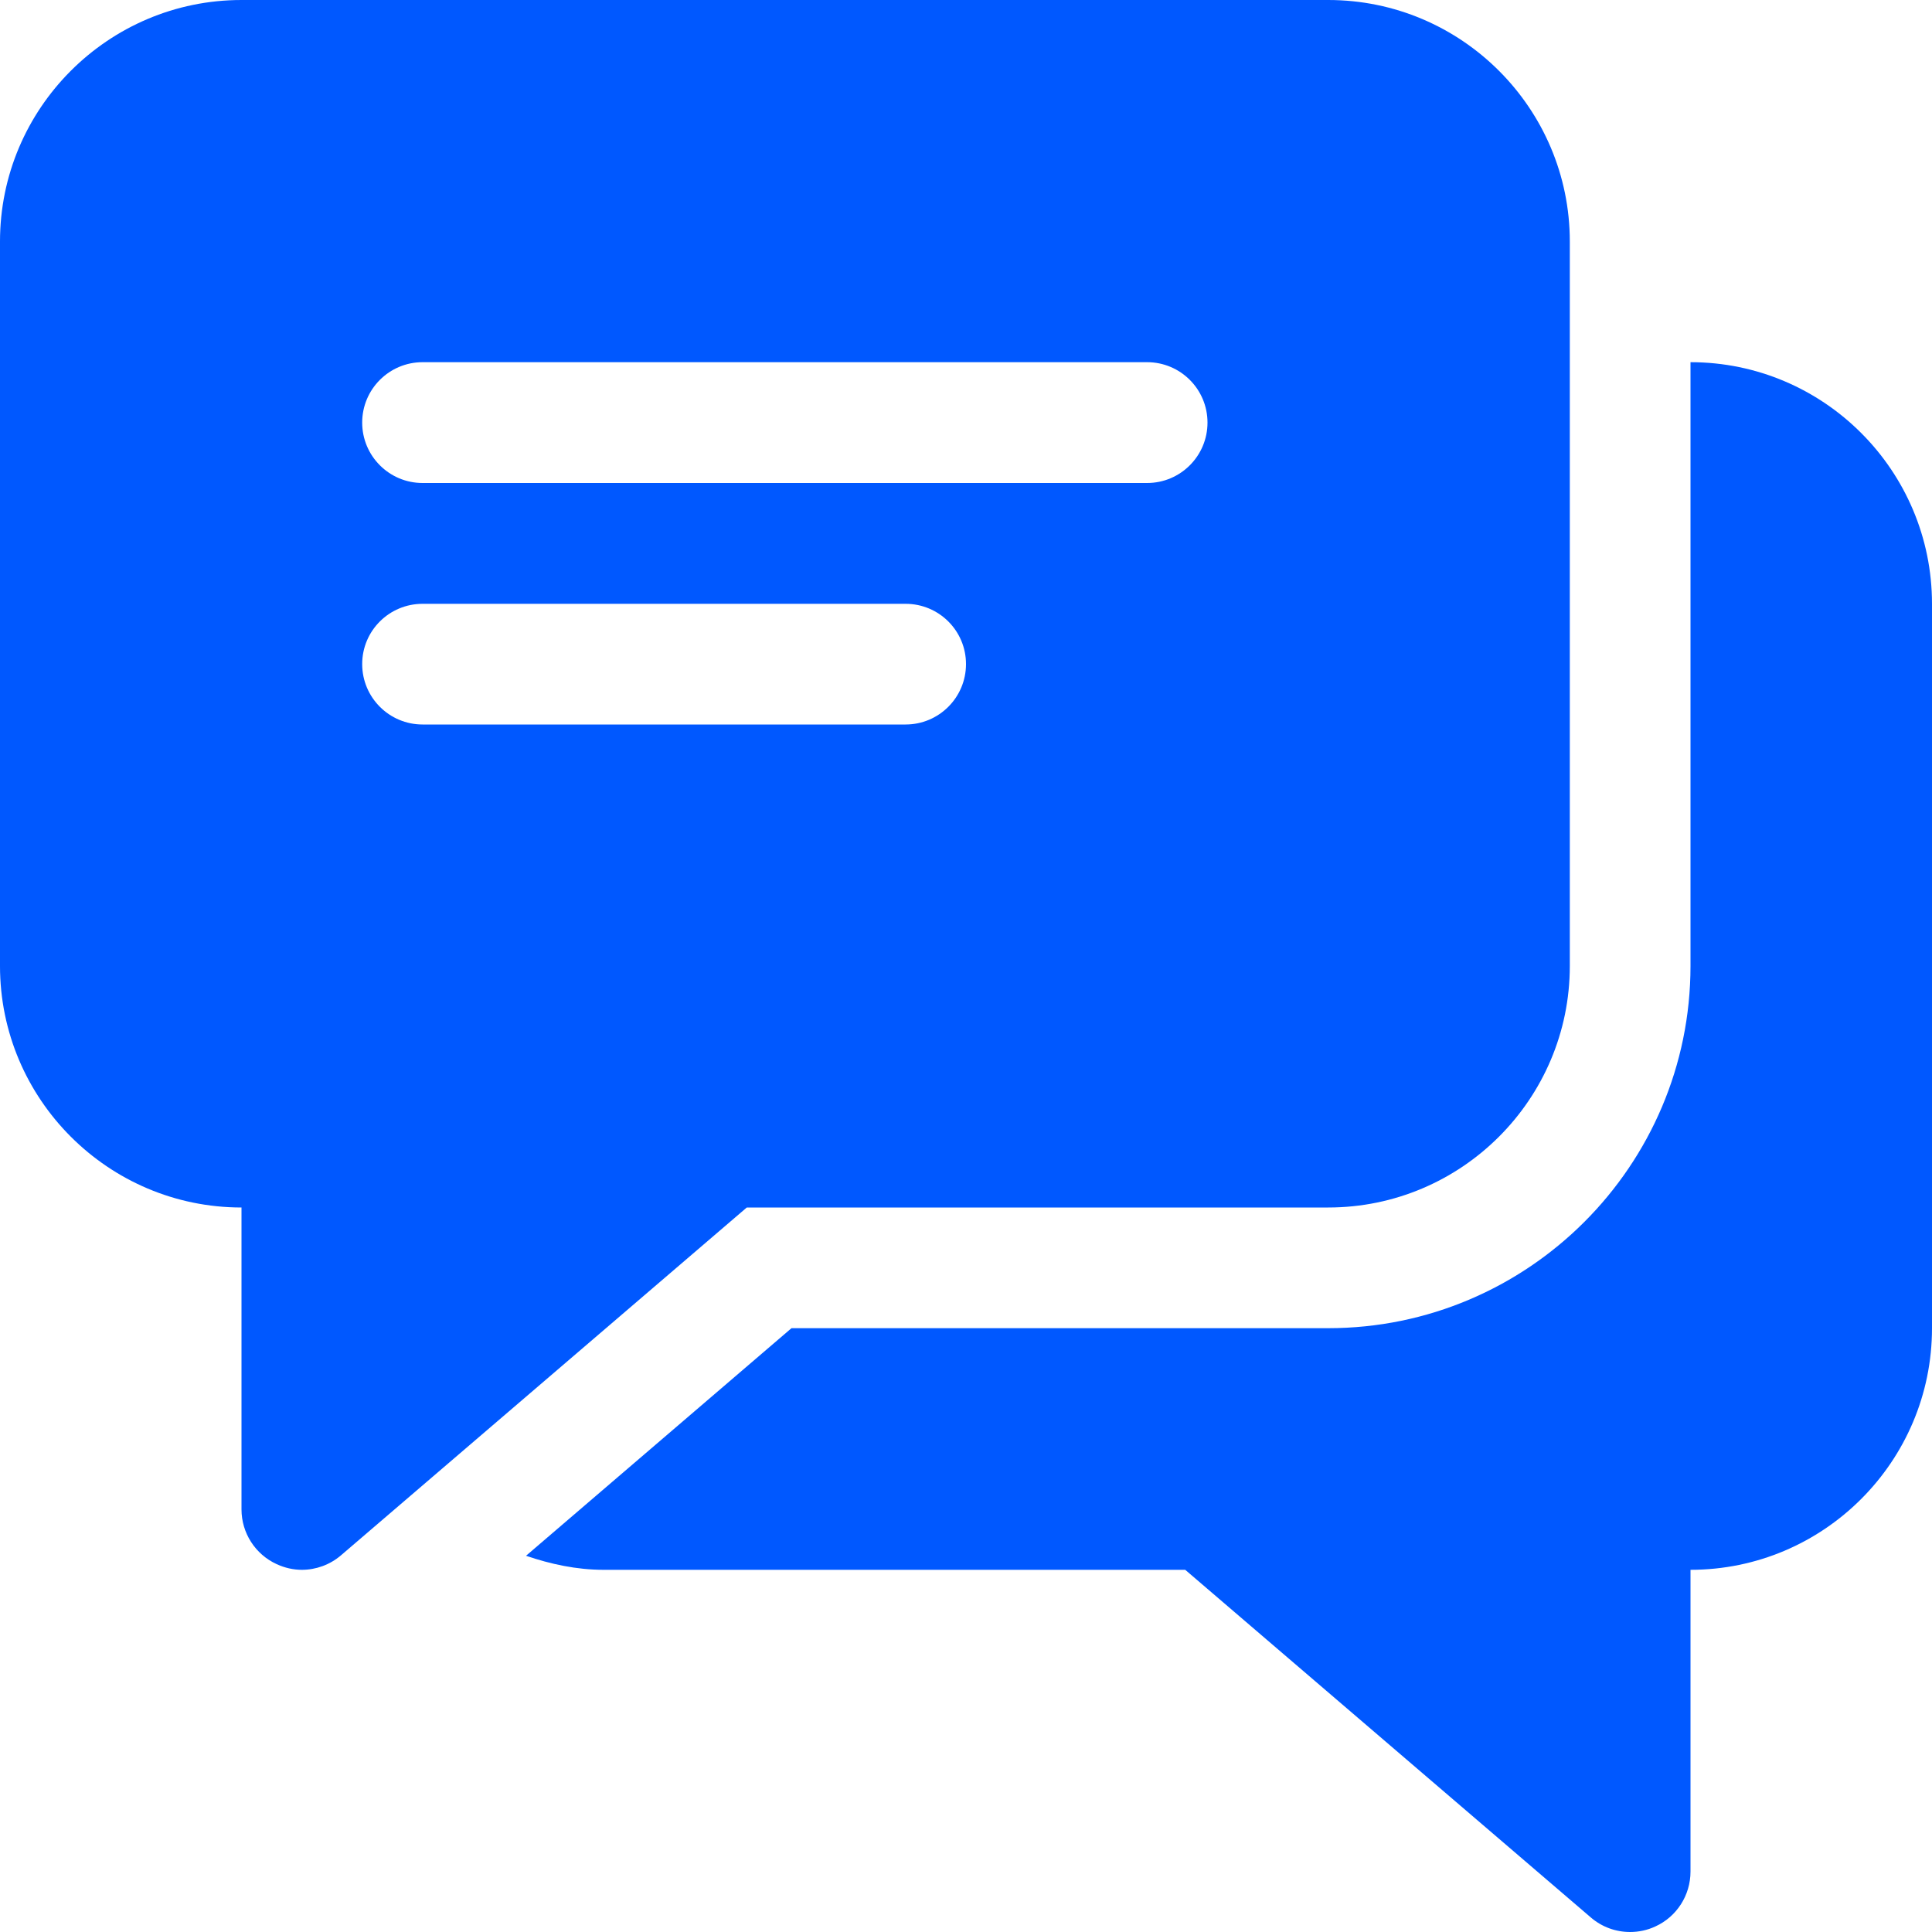
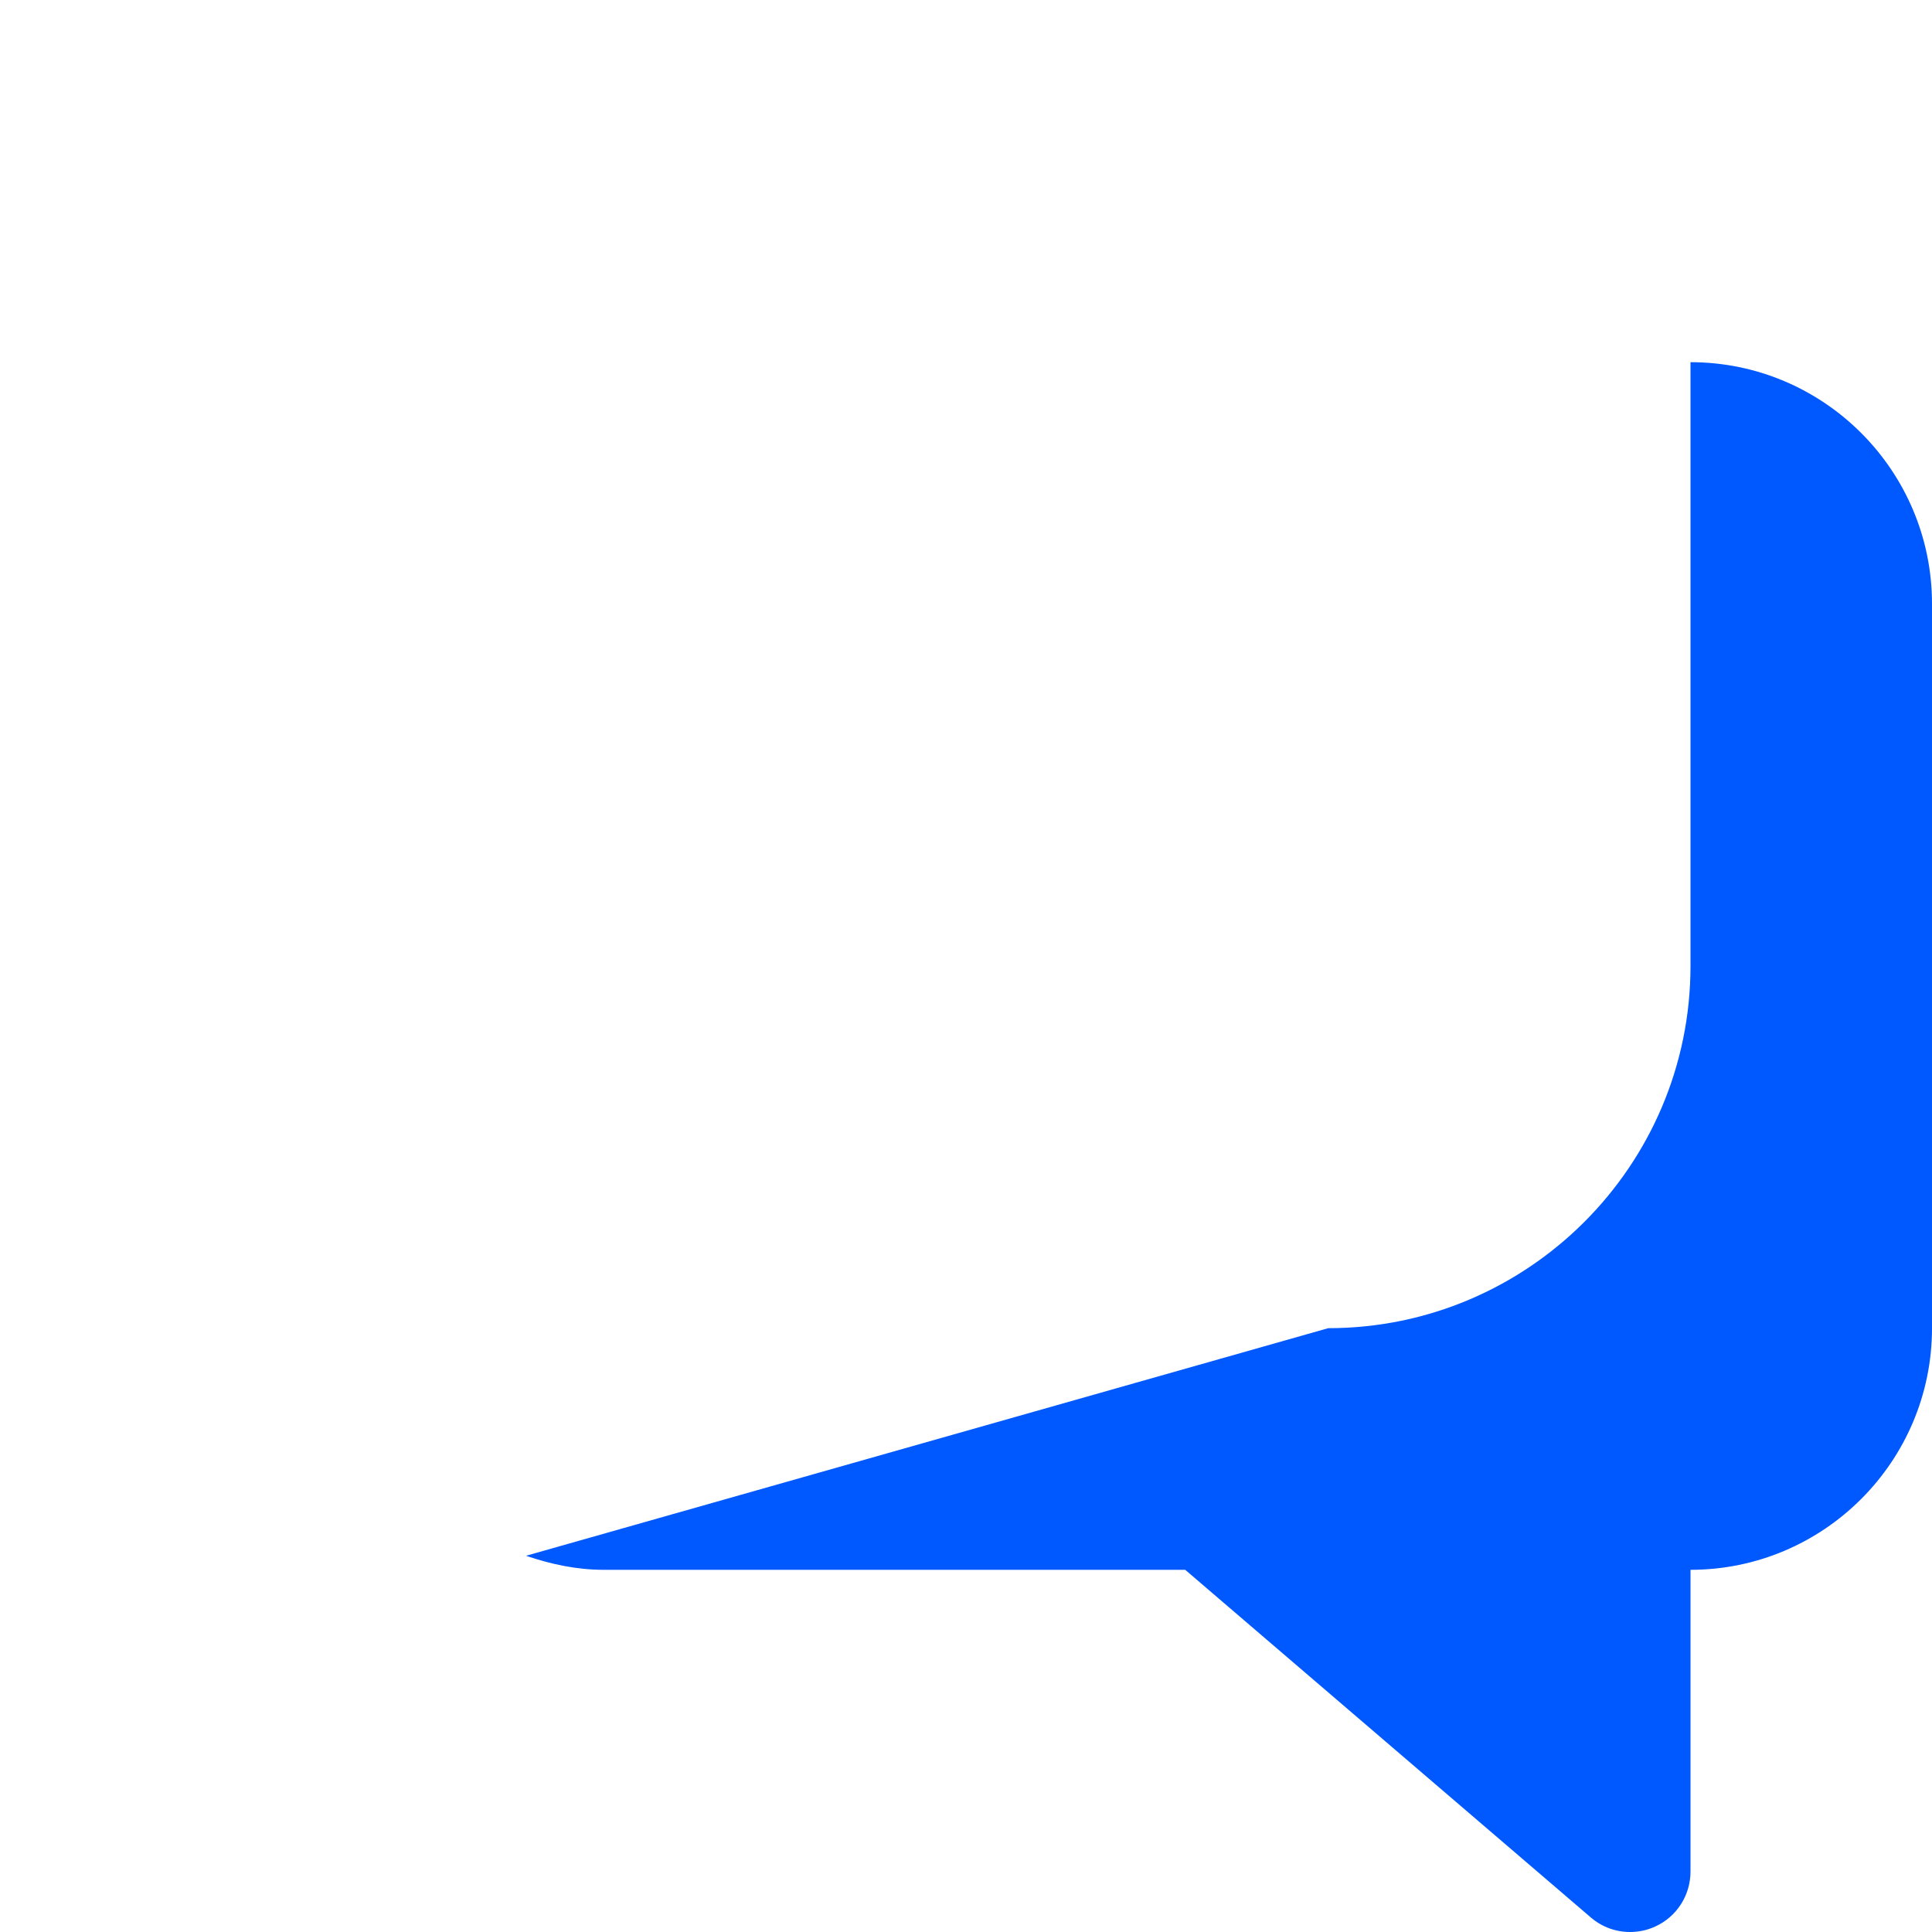
<svg xmlns="http://www.w3.org/2000/svg" width="15" height="15" viewBox="0 0 15 15" fill="none">
  <g clip-path="url(#clip0_1508_1973)">
-     <path d="M13.125 2.812V7.5C13.125 9.051 11.863 10.312 10.312 10.312H6.145L4.084 12.079C4.275 12.144 4.476 12.188 4.687 12.188H9.202L12.351 14.887C12.438 14.962 12.546 15 12.656 15C12.723 15 12.79 14.986 12.852 14.957C13.019 14.881 13.125 14.714 13.125 14.531V12.188C14.159 12.188 15 11.347 15 10.312V4.688C15 3.653 14.159 2.812 13.125 2.812Z" fill="#0058FF" />
-     <path d="M10.312 0H1.875C0.841 0 -3.05176e-05 0.841 -3.05176e-05 1.875V7.5C-3.05176e-05 8.534 0.841 9.375 1.875 9.375V11.719C1.875 11.902 1.982 12.068 2.148 12.144C2.211 12.173 2.277 12.188 2.344 12.188C2.453 12.188 2.562 12.149 2.648 12.075L5.798 9.375H10.312C11.347 9.375 12.188 8.534 12.188 7.5V1.875C12.188 0.841 11.347 0 10.312 0ZM7.031 5.625H3.281C3.022 5.625 2.812 5.415 2.812 5.156C2.812 4.897 3.022 4.688 3.281 4.688H7.031C7.29 4.688 7.5 4.897 7.5 5.156C7.5 5.415 7.29 5.625 7.031 5.625ZM8.906 3.75H3.281C3.022 3.75 2.812 3.54 2.812 3.281C2.812 3.022 3.022 2.812 3.281 2.812H8.906C9.165 2.812 9.375 3.022 9.375 3.281C9.375 3.54 9.165 3.75 8.906 3.75Z" fill="#0058FF" />
+     <path d="M13.125 2.812V7.5C13.125 9.051 11.863 10.312 10.312 10.312L4.084 12.079C4.275 12.144 4.476 12.188 4.687 12.188H9.202L12.351 14.887C12.438 14.962 12.546 15 12.656 15C12.723 15 12.79 14.986 12.852 14.957C13.019 14.881 13.125 14.714 13.125 14.531V12.188C14.159 12.188 15 11.347 15 10.312V4.688C15 3.653 14.159 2.812 13.125 2.812Z" fill="#0058FF" />
  </g>
  <defs>
    <clipPath id="clip0_1508_1973">
      <rect width="15" height="15" fill="white" />
    </clipPath>
  </defs>
</svg>